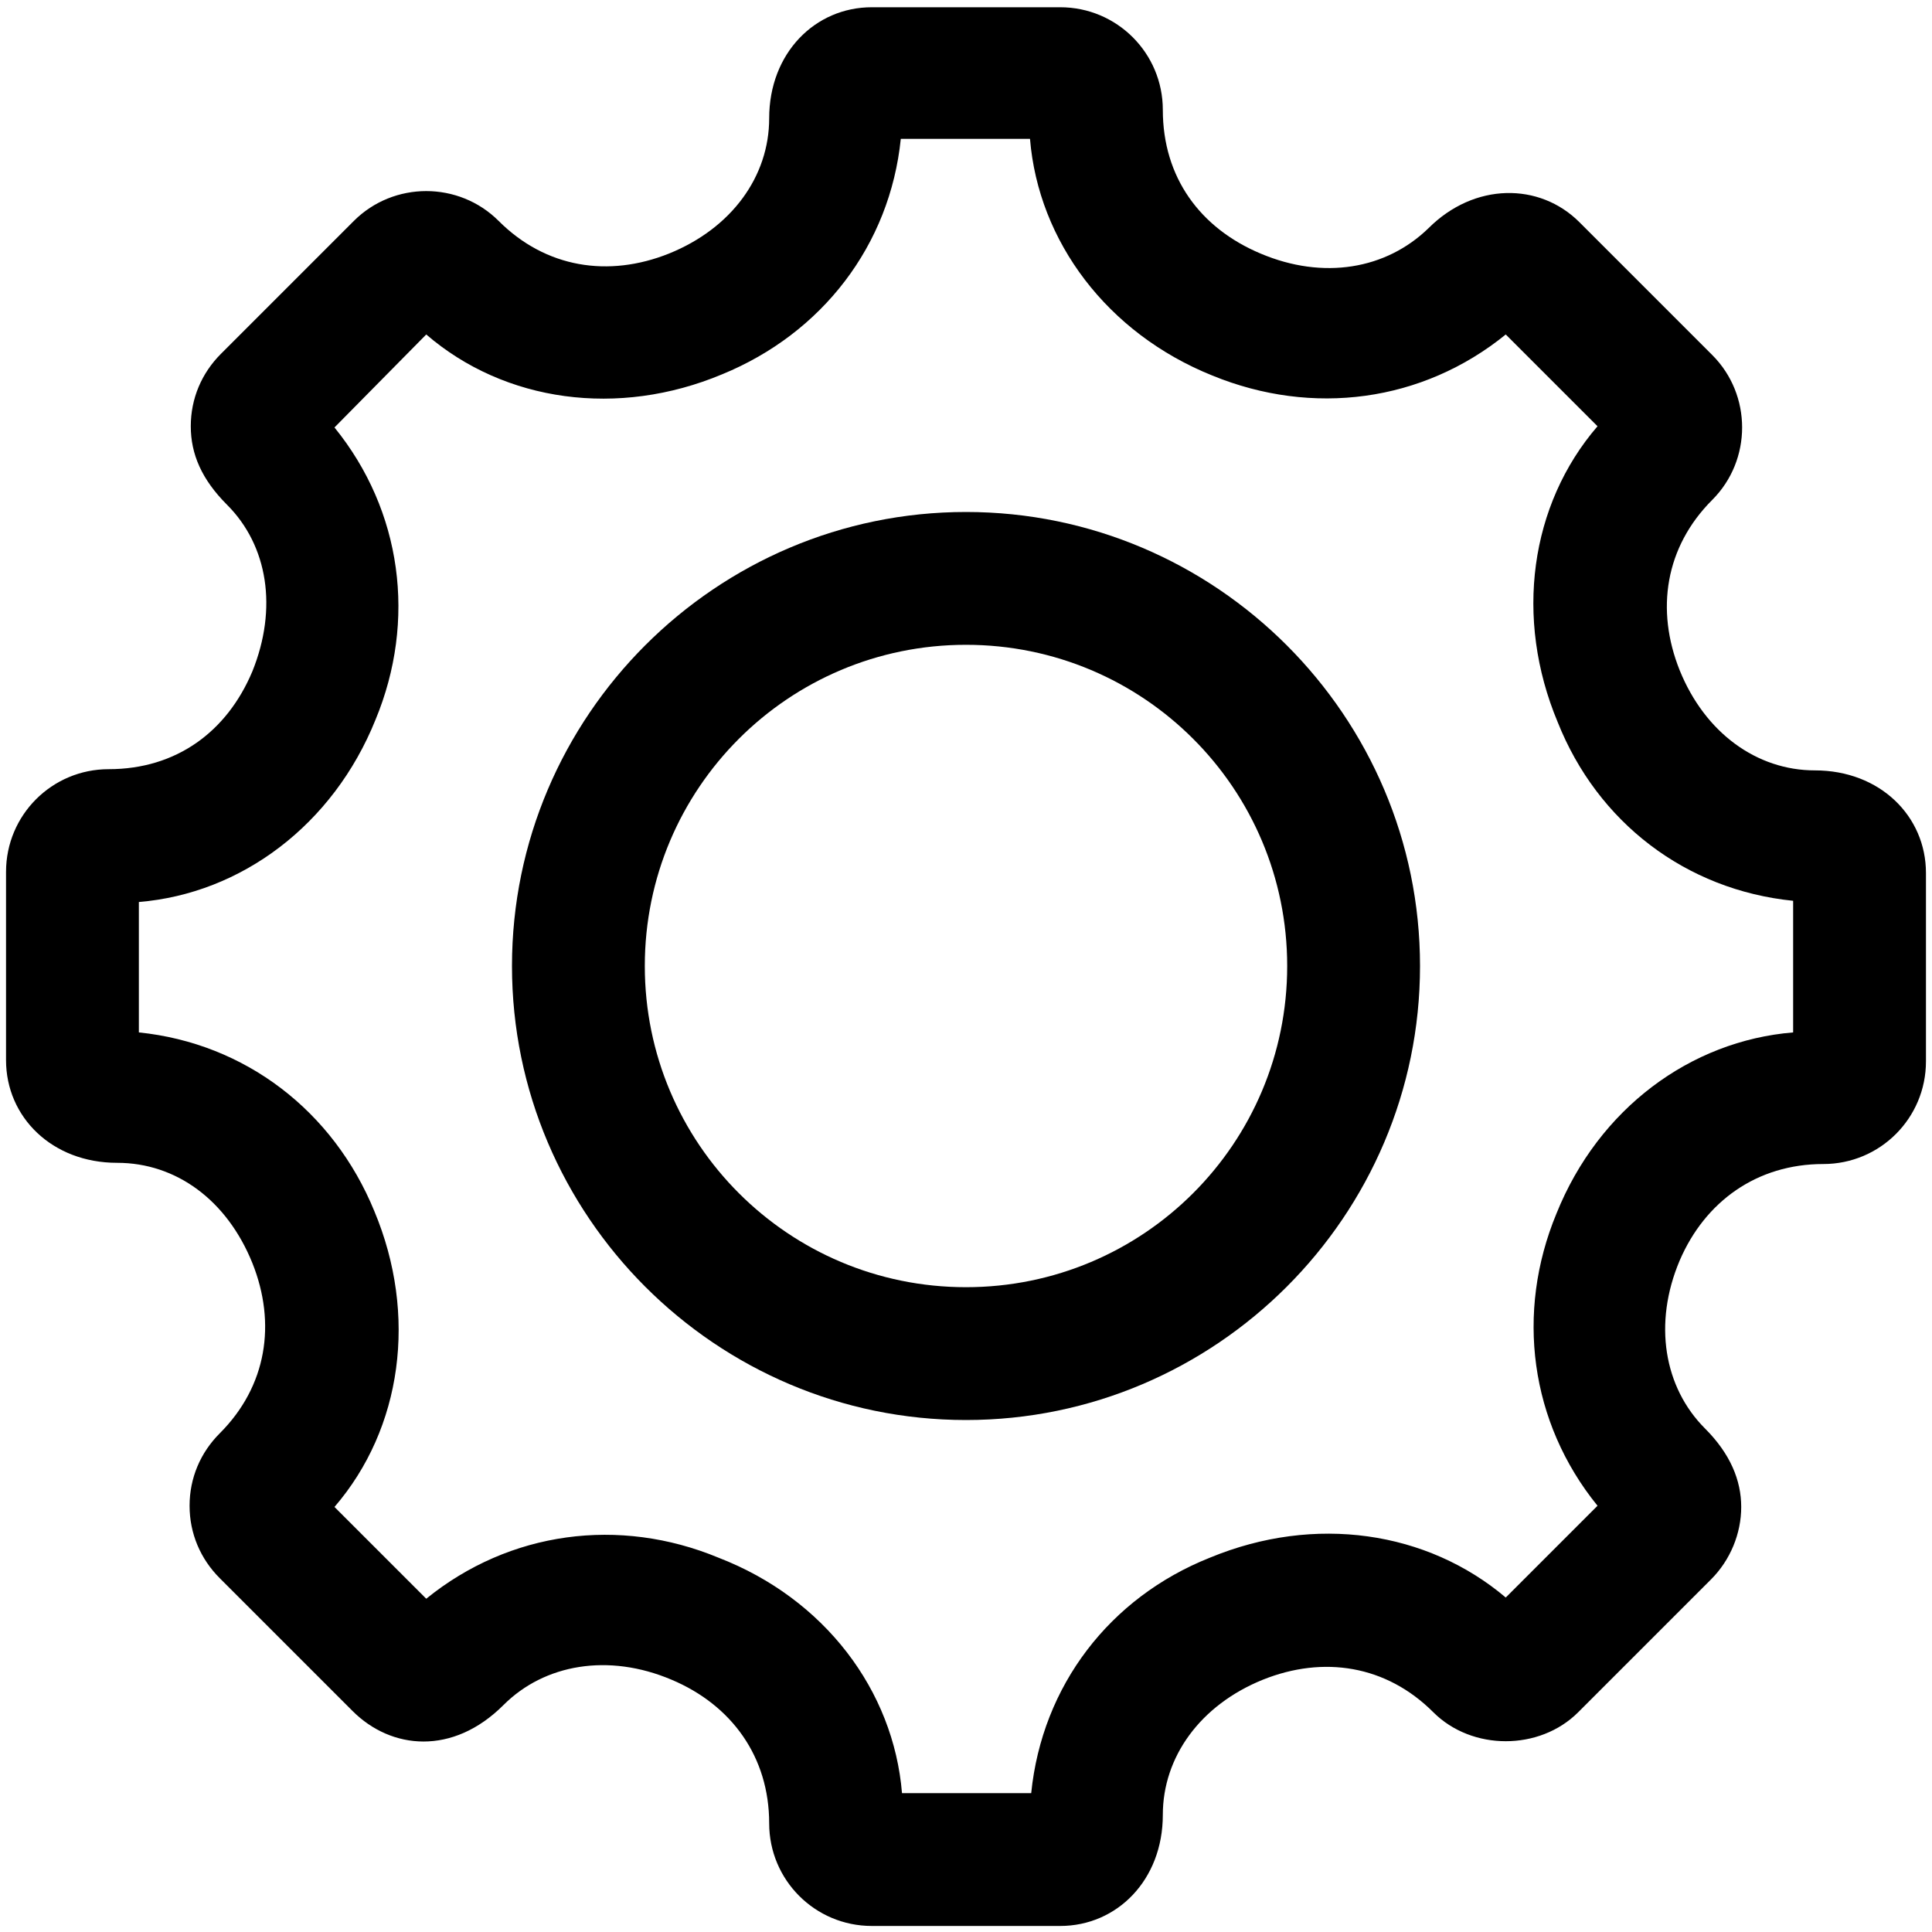
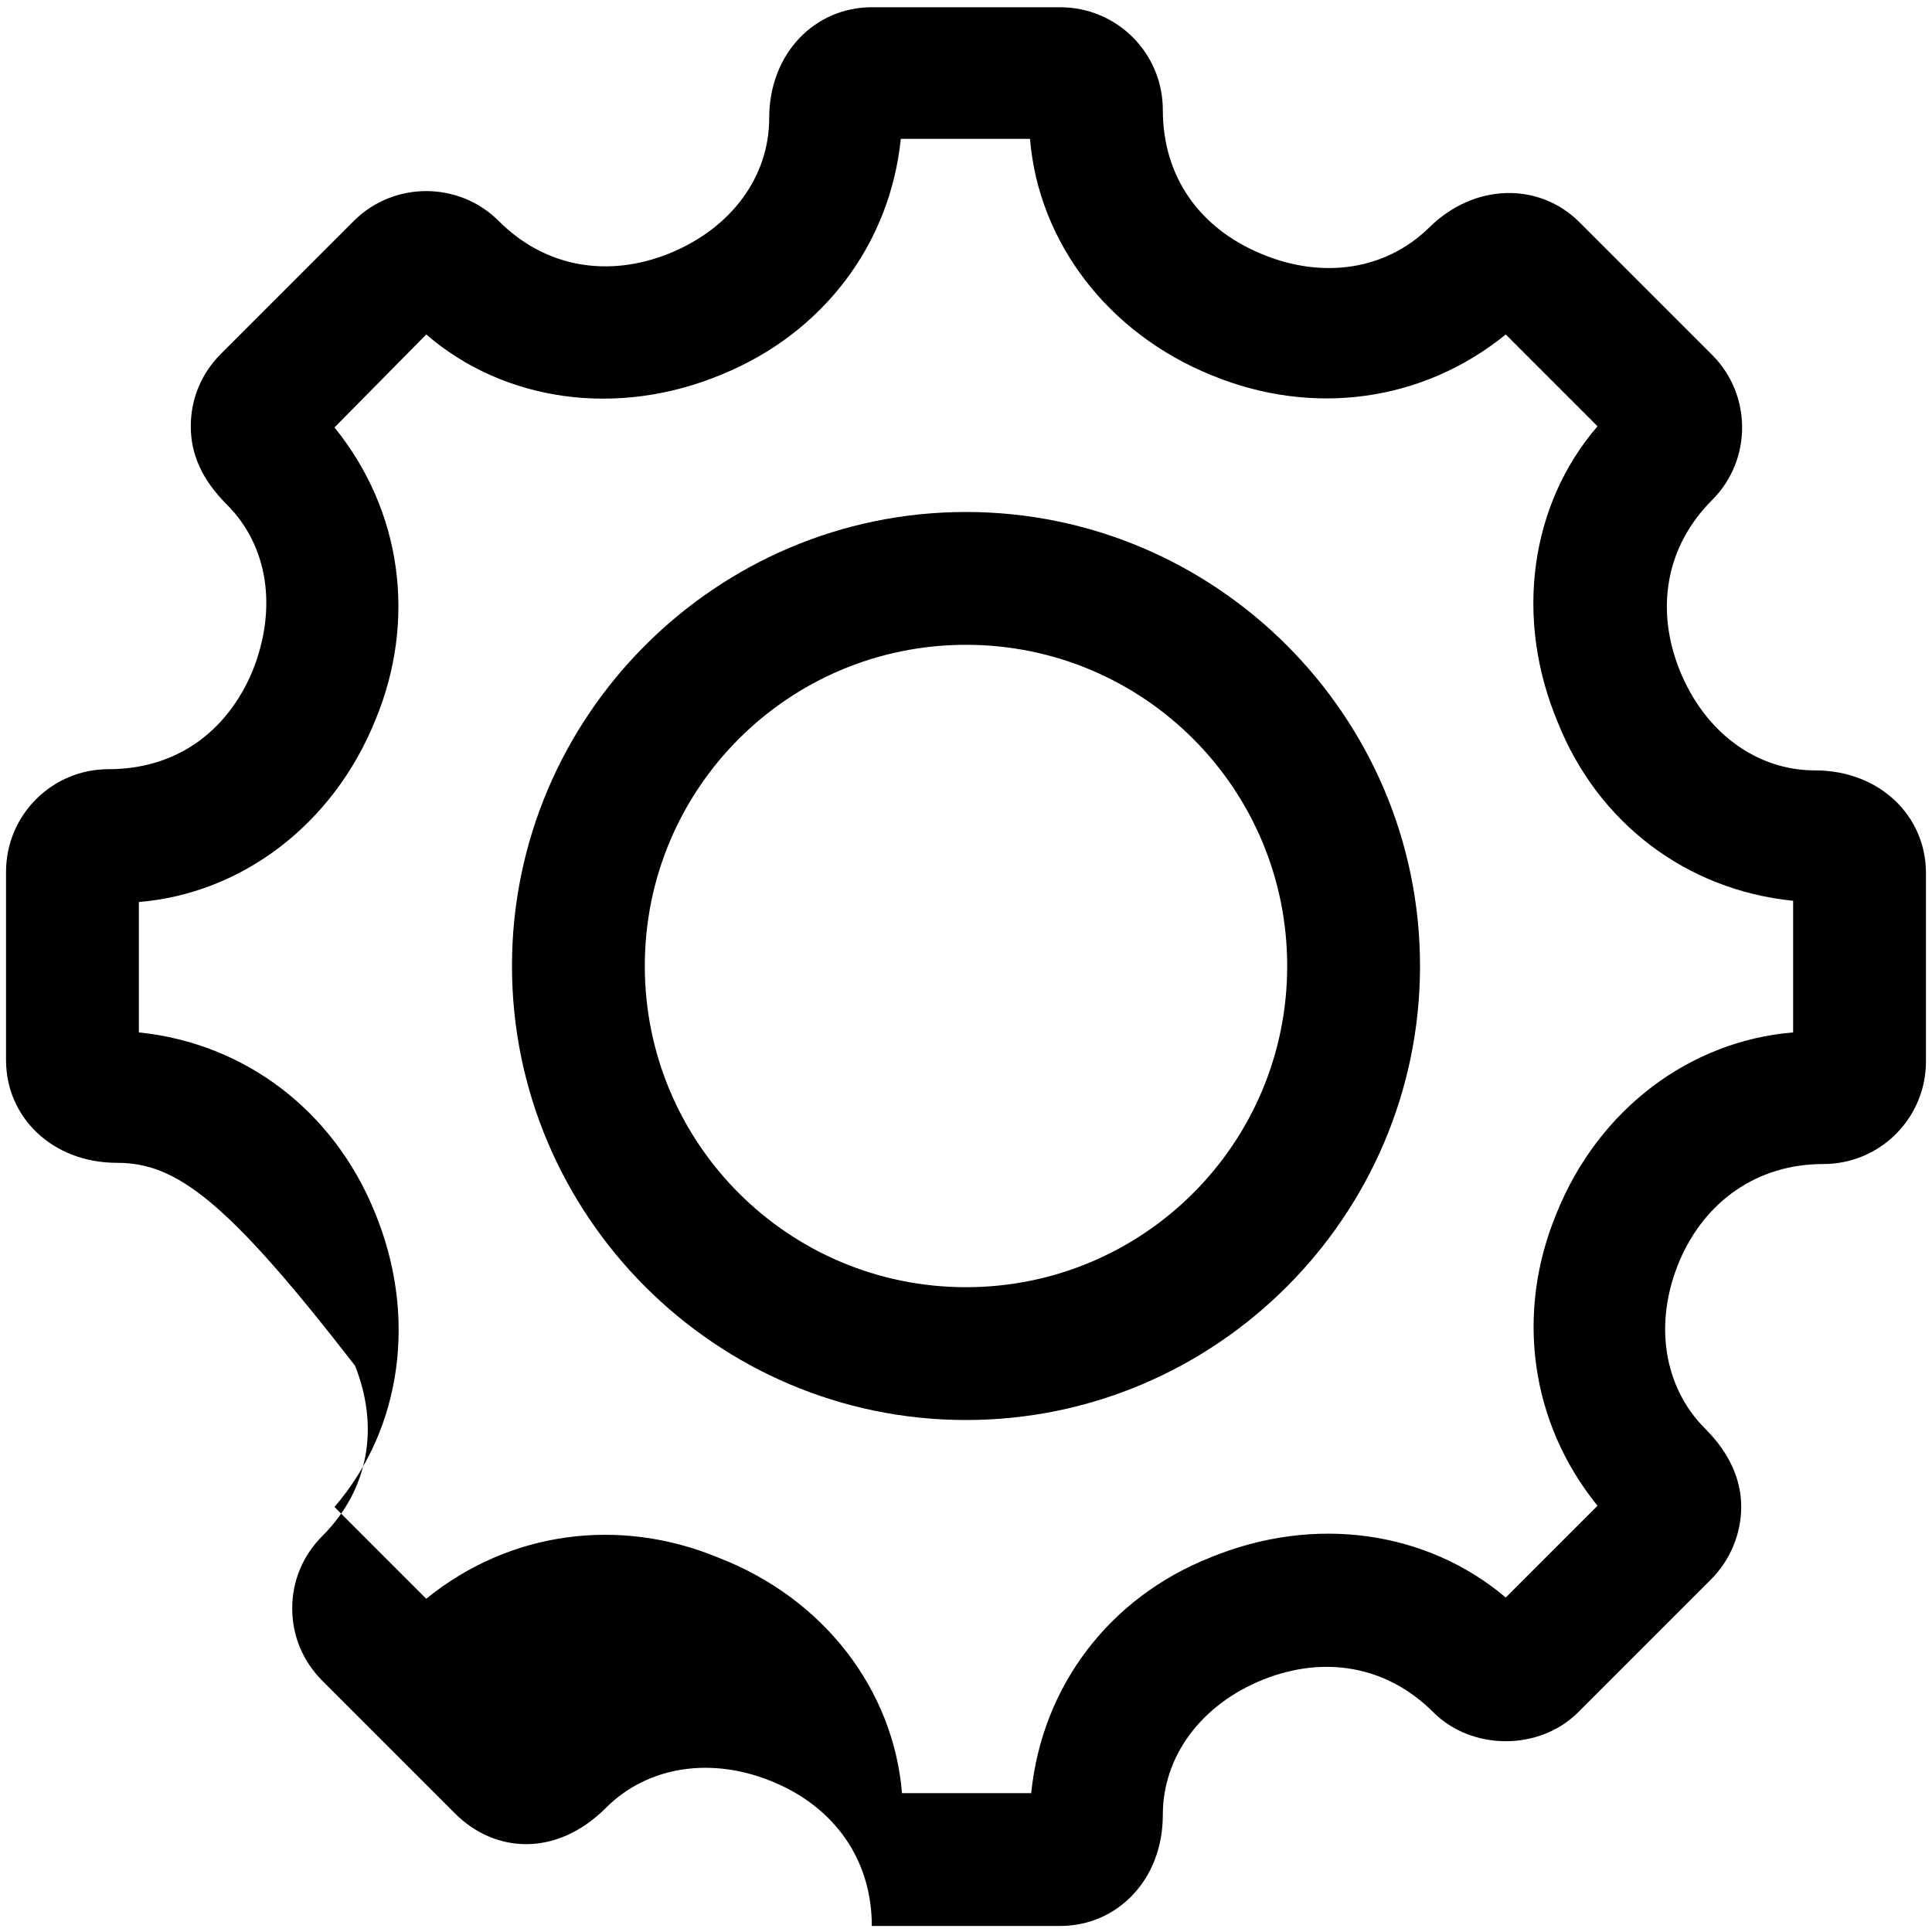
<svg xmlns="http://www.w3.org/2000/svg" version="1.1" id="Layer_1" x="0px" y="0px" viewBox="0 0 16 16" style="enable-background:new 0 0 16 16;" xml:space="preserve">
-   <rect style="fill:none;" width="16" height="16" />
  <g>
    <g>
      <g>
        <path d="M8,11.76c-2.07,0-3.76-1.69-3.76-3.76S5.93,4.24,8,4.24S11.76,5.93,11.76,8S10.07,11.76,8,11.76z M8,5.34     C6.53,5.34,5.34,6.53,5.34,8c0,1.47,1.19,2.66,2.66,2.66c1.47,0,2.66-1.19,2.66-2.66C10.66,6.53,9.47,5.34,8,5.34z" />
      </g>
    </g>
    <g>
-       <path d="M8.78,15.95H7.22c-0.47,0-0.85-0.38-0.85-0.85c0-0.55-0.31-0.98-0.81-1.19c-0.52-0.22-1.05-0.13-1.39,0.21    c-0.42,0.42-0.93,0.37-1.25,0.05l-1.1-1.1c-0.16-0.16-0.25-0.37-0.25-0.6s0.09-0.44,0.25-0.6c0.39-0.39,0.47-0.91,0.27-1.41    C1.88,9.94,1.46,9.63,0.97,9.63c-0.54,0-0.92-0.38-0.92-0.85V7.22c0-0.47,0.38-0.85,0.85-0.85c0.56,0,0.98-0.31,1.19-0.81    C2.3,5.04,2.22,4.52,1.88,4.18c-0.21-0.21-0.3-0.42-0.3-0.65c0-0.23,0.09-0.44,0.25-0.6l1.1-1.1c0.33-0.33,0.87-0.33,1.2,0    C4.52,2.22,5.04,2.3,5.54,2.1c0.52-0.21,0.83-0.64,0.83-1.12c0-0.54,0.38-0.92,0.85-0.92h1.56c0.47,0,0.85,0.38,0.85,0.85    c0,0.56,0.31,0.98,0.81,1.19c0.52,0.22,1.04,0.13,1.39-0.21c0.38-0.38,0.92-0.38,1.25-0.05l1.1,1.1c0.33,0.33,0.33,0.87,0,1.2    c-0.39,0.39-0.47,0.91-0.27,1.41c0.21,0.52,0.64,0.83,1.12,0.83c0.54,0,0.92,0.38,0.92,0.85v1.56c0,0.47-0.38,0.85-0.85,0.85    c-0.55,0-0.98,0.31-1.19,0.8c-0.22,0.52-0.13,1.05,0.21,1.39c0.21,0.21,0.3,0.43,0.3,0.65s-0.09,0.44-0.25,0.6l-1.1,1.1    c-0.32,0.32-0.88,0.32-1.2,0c-0.39-0.39-0.91-0.47-1.41-0.27c-0.52,0.21-0.83,0.64-0.83,1.12C9.63,15.57,9.25,15.95,8.78,15.95z     M7.47,14.85h1.07c0.09-0.89,0.65-1.62,1.48-1.95c0.87-0.36,1.8-0.22,2.45,0.33l0.76-0.76c-0.56-0.69-0.68-1.6-0.34-2.42    c0.35-0.87,1.11-1.43,1.96-1.5V7.46c-0.89-0.09-1.62-0.65-1.95-1.48c-0.36-0.86-0.23-1.8,0.33-2.45l-0.76-0.76    c-0.69,0.56-1.6,0.68-2.43,0.34C9.17,2.76,8.6,2,8.53,1.15H7.46C7.37,2.03,6.81,2.76,5.98,3.1c-0.86,0.36-1.8,0.23-2.45-0.33    L2.77,3.54c0.56,0.69,0.68,1.6,0.34,2.42C2.76,6.83,2,7.4,1.15,7.47v1.08c0.88,0.09,1.61,0.65,1.95,1.48    c0.36,0.86,0.23,1.8-0.33,2.45l0.76,0.76c0.69-0.56,1.6-0.68,2.42-0.34C6.83,13.24,7.4,14,7.47,14.85z M2.66,12.6L2.66,12.6    L2.66,12.6z" />
+       <path d="M8.78,15.95H7.22c0-0.55-0.31-0.98-0.81-1.19c-0.52-0.22-1.05-0.13-1.39,0.21    c-0.42,0.42-0.93,0.37-1.25,0.05l-1.1-1.1c-0.16-0.16-0.25-0.37-0.25-0.6s0.09-0.44,0.25-0.6c0.39-0.39,0.47-0.91,0.27-1.41    C1.88,9.94,1.46,9.63,0.97,9.63c-0.54,0-0.92-0.38-0.92-0.85V7.22c0-0.47,0.38-0.85,0.85-0.85c0.56,0,0.98-0.31,1.19-0.81    C2.3,5.04,2.22,4.52,1.88,4.18c-0.21-0.21-0.3-0.42-0.3-0.65c0-0.23,0.09-0.44,0.25-0.6l1.1-1.1c0.33-0.33,0.87-0.33,1.2,0    C4.52,2.22,5.04,2.3,5.54,2.1c0.52-0.21,0.83-0.64,0.83-1.12c0-0.54,0.38-0.92,0.85-0.92h1.56c0.47,0,0.85,0.38,0.85,0.85    c0,0.56,0.31,0.98,0.81,1.19c0.52,0.22,1.04,0.13,1.39-0.21c0.38-0.38,0.92-0.38,1.25-0.05l1.1,1.1c0.33,0.33,0.33,0.87,0,1.2    c-0.39,0.39-0.47,0.91-0.27,1.41c0.21,0.52,0.64,0.83,1.12,0.83c0.54,0,0.92,0.38,0.92,0.85v1.56c0,0.47-0.38,0.85-0.85,0.85    c-0.55,0-0.98,0.31-1.19,0.8c-0.22,0.52-0.13,1.05,0.21,1.39c0.21,0.21,0.3,0.43,0.3,0.65s-0.09,0.44-0.25,0.6l-1.1,1.1    c-0.32,0.32-0.88,0.32-1.2,0c-0.39-0.39-0.91-0.47-1.41-0.27c-0.52,0.21-0.83,0.64-0.83,1.12C9.63,15.57,9.25,15.95,8.78,15.95z     M7.47,14.85h1.07c0.09-0.89,0.65-1.62,1.48-1.95c0.87-0.36,1.8-0.22,2.45,0.33l0.76-0.76c-0.56-0.69-0.68-1.6-0.34-2.42    c0.35-0.87,1.11-1.43,1.96-1.5V7.46c-0.89-0.09-1.62-0.65-1.95-1.48c-0.36-0.86-0.23-1.8,0.33-2.45l-0.76-0.76    c-0.69,0.56-1.6,0.68-2.43,0.34C9.17,2.76,8.6,2,8.53,1.15H7.46C7.37,2.03,6.81,2.76,5.98,3.1c-0.86,0.36-1.8,0.23-2.45-0.33    L2.77,3.54c0.56,0.69,0.68,1.6,0.34,2.42C2.76,6.83,2,7.4,1.15,7.47v1.08c0.88,0.09,1.61,0.65,1.95,1.48    c0.36,0.86,0.23,1.8-0.33,2.45l0.76,0.76c0.69-0.56,1.6-0.68,2.42-0.34C6.83,13.24,7.4,14,7.47,14.85z M2.66,12.6L2.66,12.6    L2.66,12.6z" />
    </g>
  </g>
</svg>